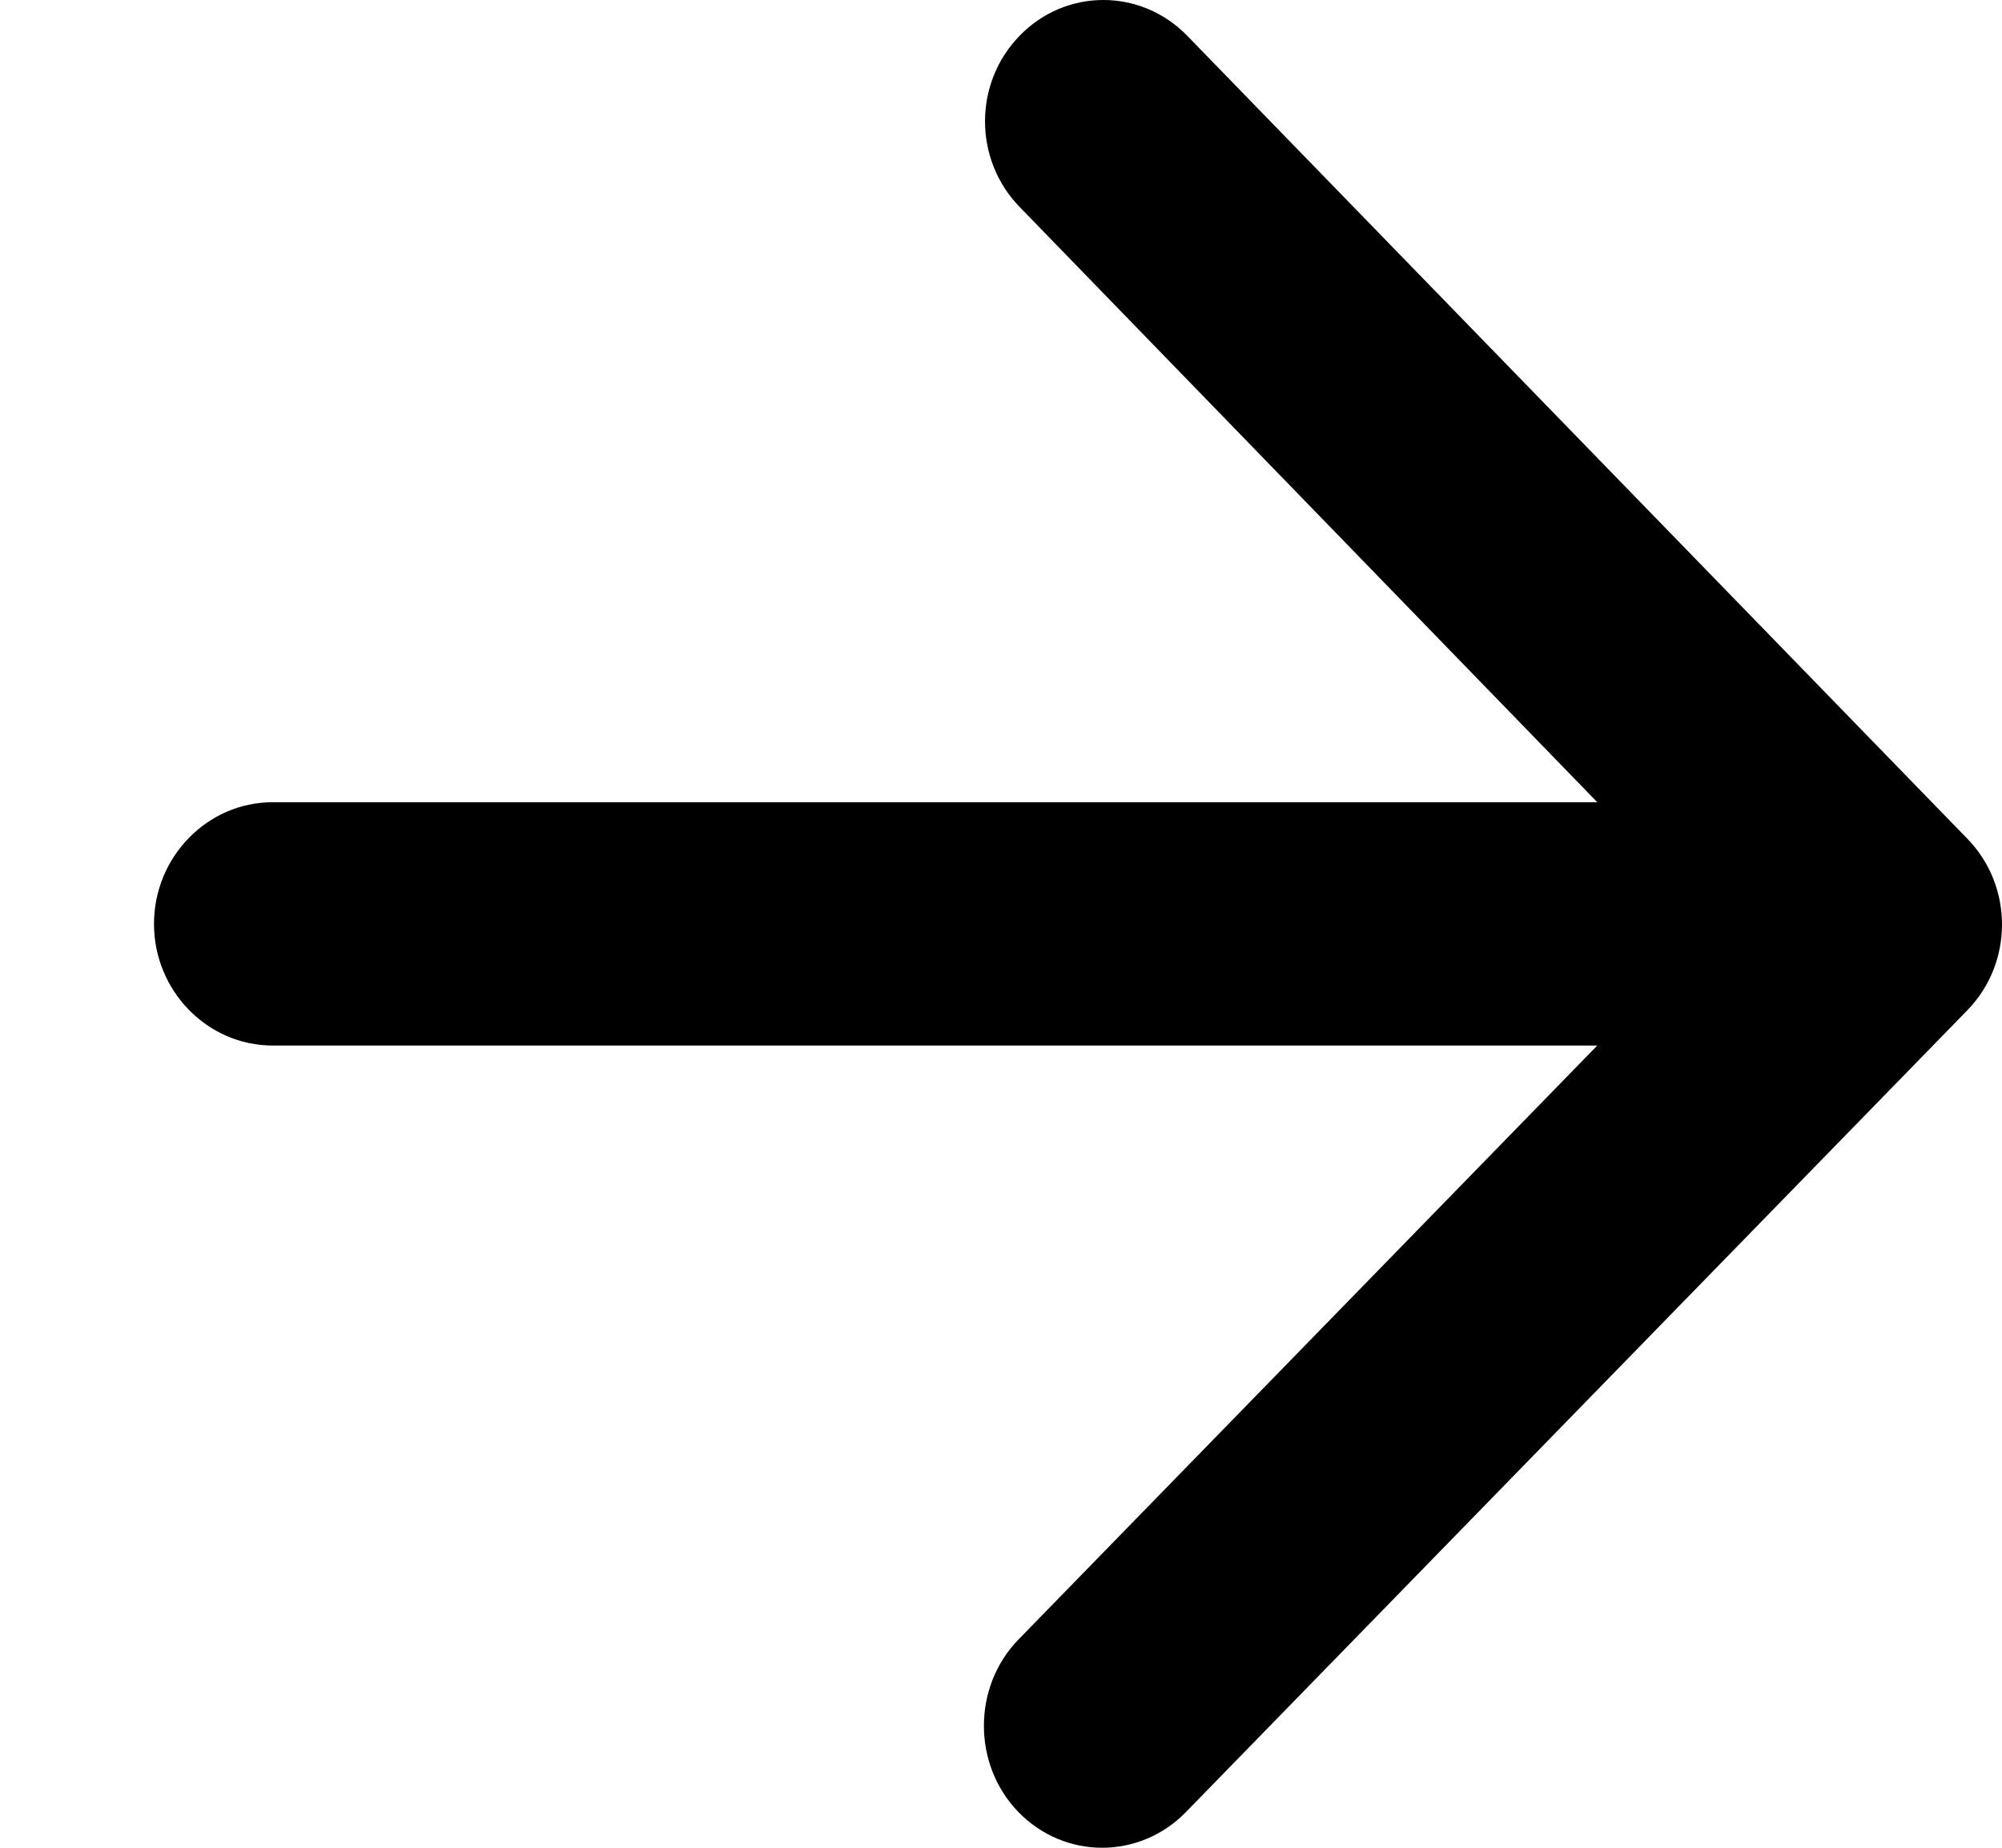
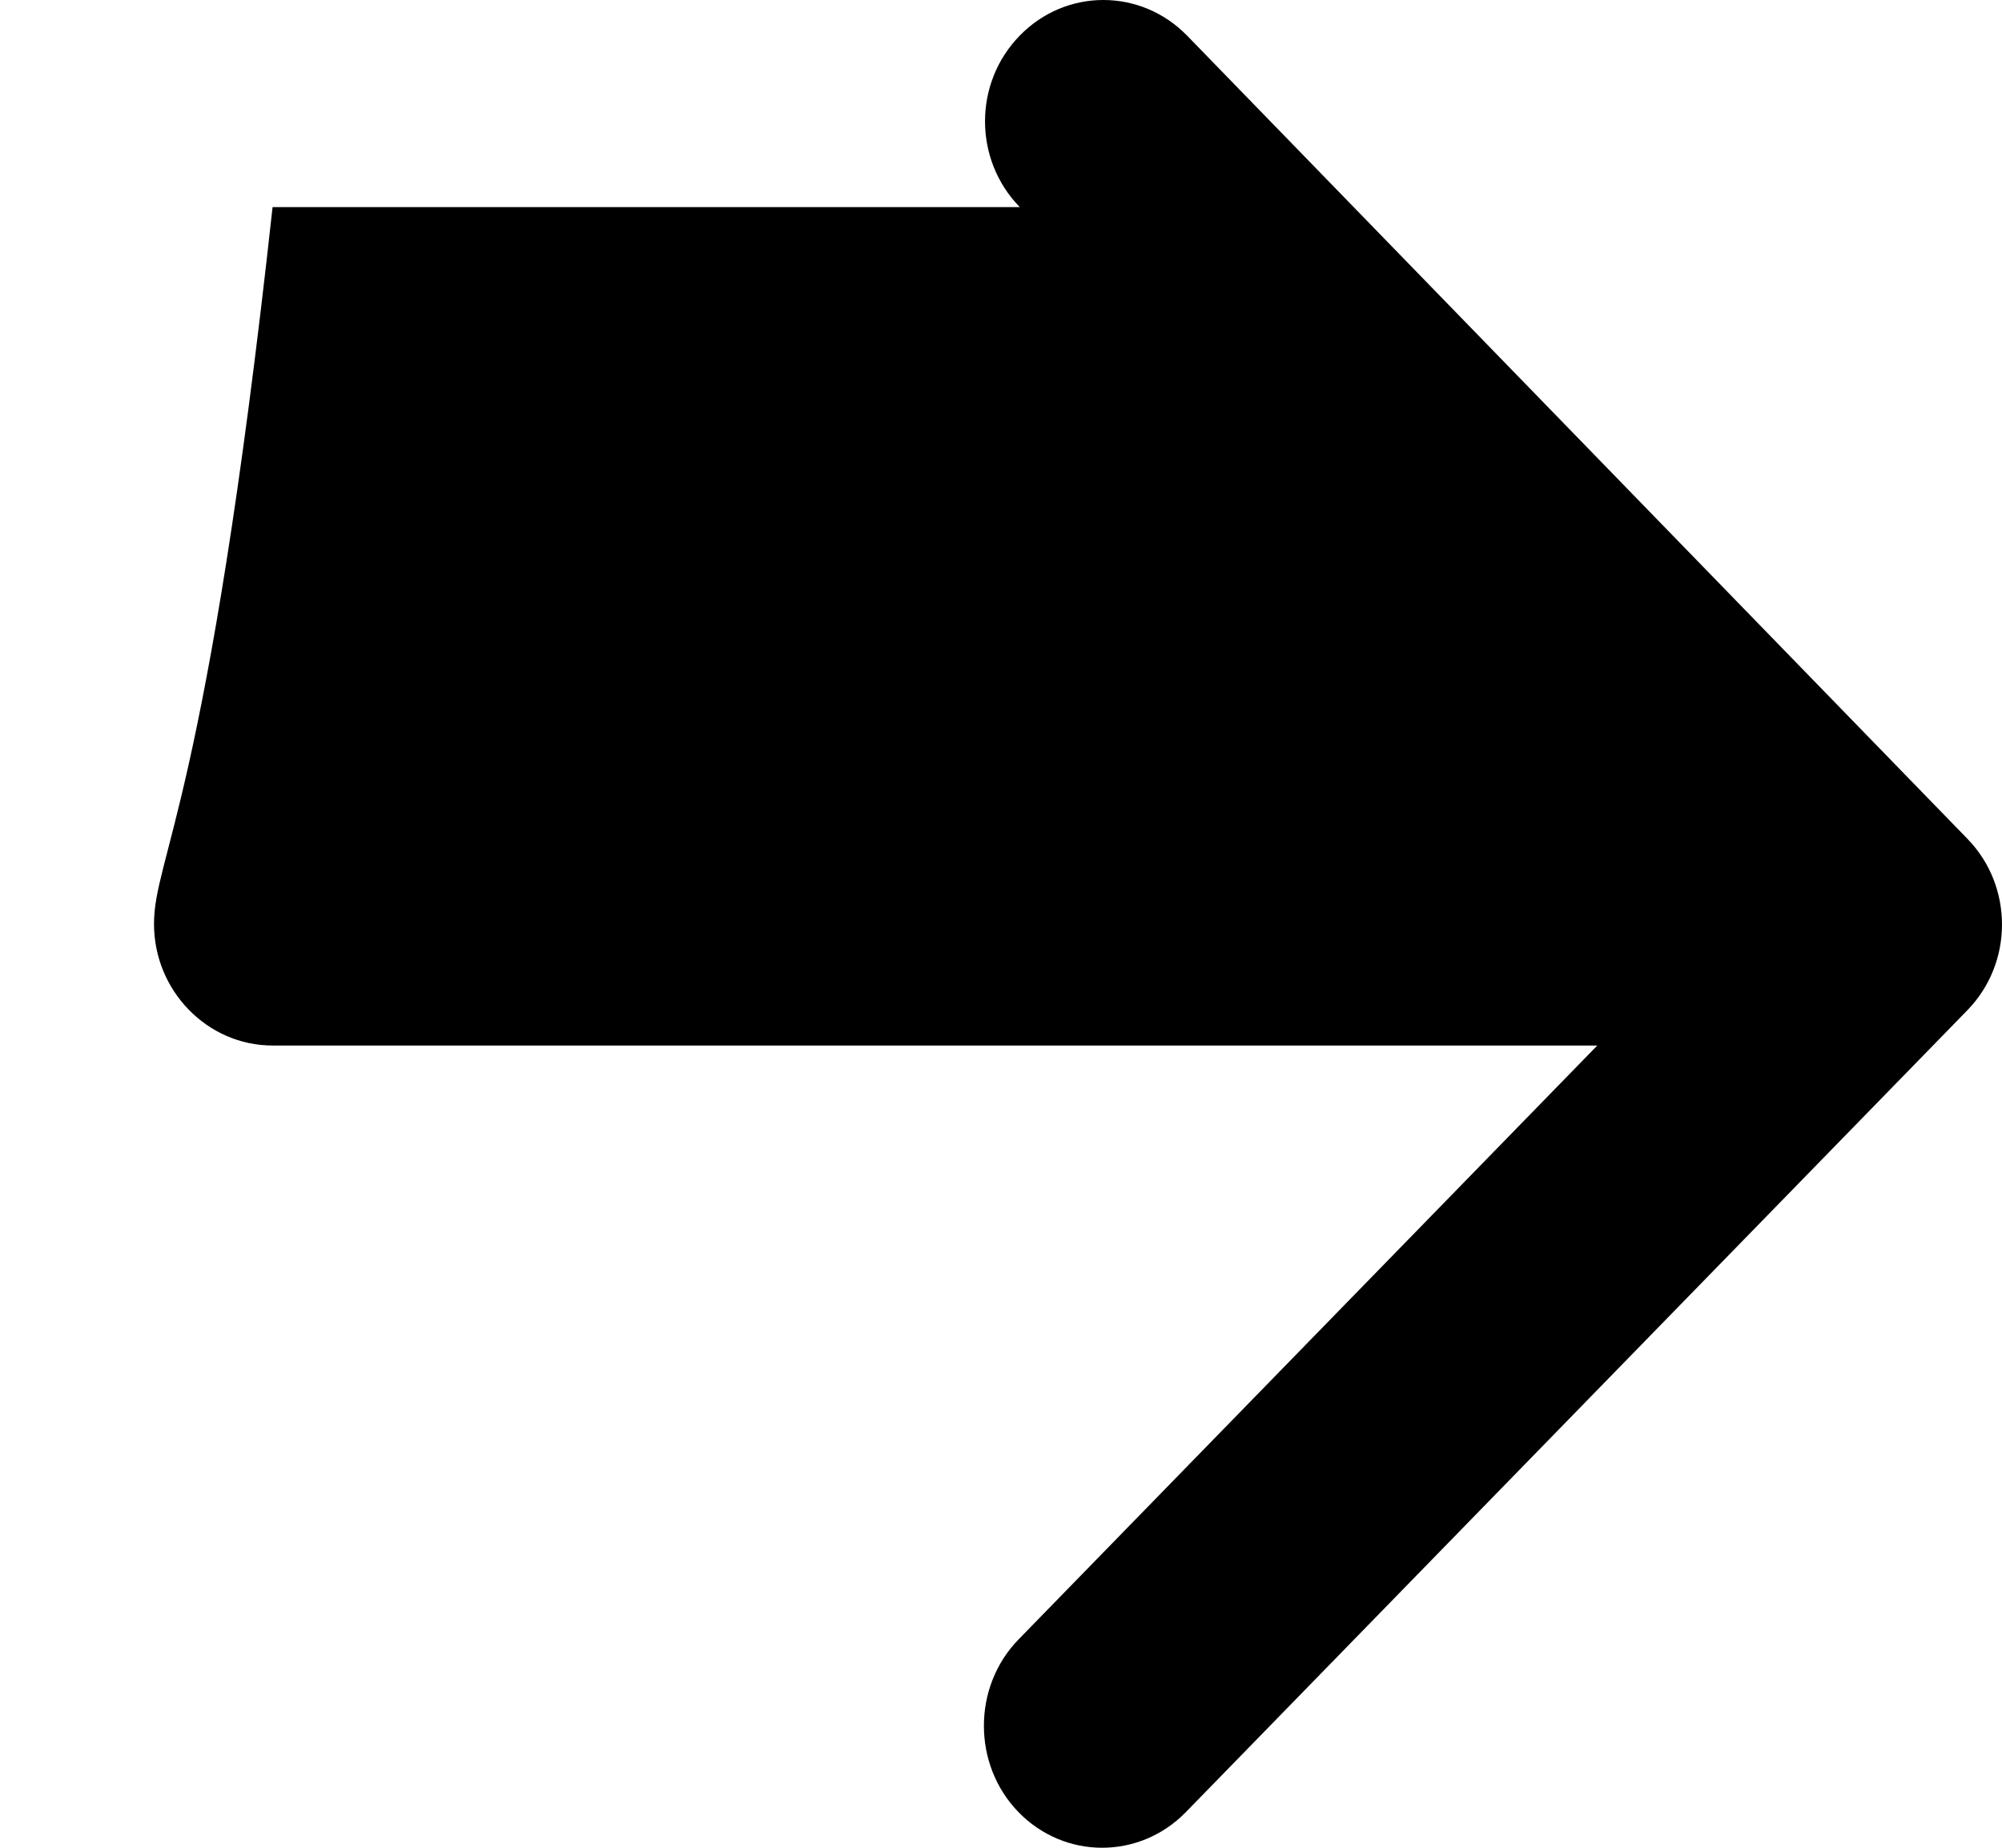
<svg xmlns="http://www.w3.org/2000/svg" width="13" height="12" viewBox="0 0 13 12" fill="none">
-   <path d="M1.77 6.79H10.372L6.614 10.647C6.314 10.955 6.314 11.461 6.614 11.769C6.914 12.077 7.399 12.077 7.7 11.769L12.775 6.561C13.075 6.253 13.075 5.755 12.775 5.447L7.708 0.231C7.407 -0.077 6.922 -0.077 6.622 0.231C6.321 0.539 6.321 1.037 6.622 1.345L10.372 5.21H1.77C1.347 5.21 1 5.565 1 6C1 6.435 1.347 6.79 1.77 6.79Z" fill="black" />
+   <path d="M1.77 6.79H10.372L6.614 10.647C6.314 10.955 6.314 11.461 6.614 11.769C6.914 12.077 7.399 12.077 7.7 11.769L12.775 6.561C13.075 6.253 13.075 5.755 12.775 5.447L7.708 0.231C7.407 -0.077 6.922 -0.077 6.622 0.231C6.321 0.539 6.321 1.037 6.622 1.345H1.77C1.347 5.21 1 5.565 1 6C1 6.435 1.347 6.79 1.77 6.79Z" fill="black" />
</svg>